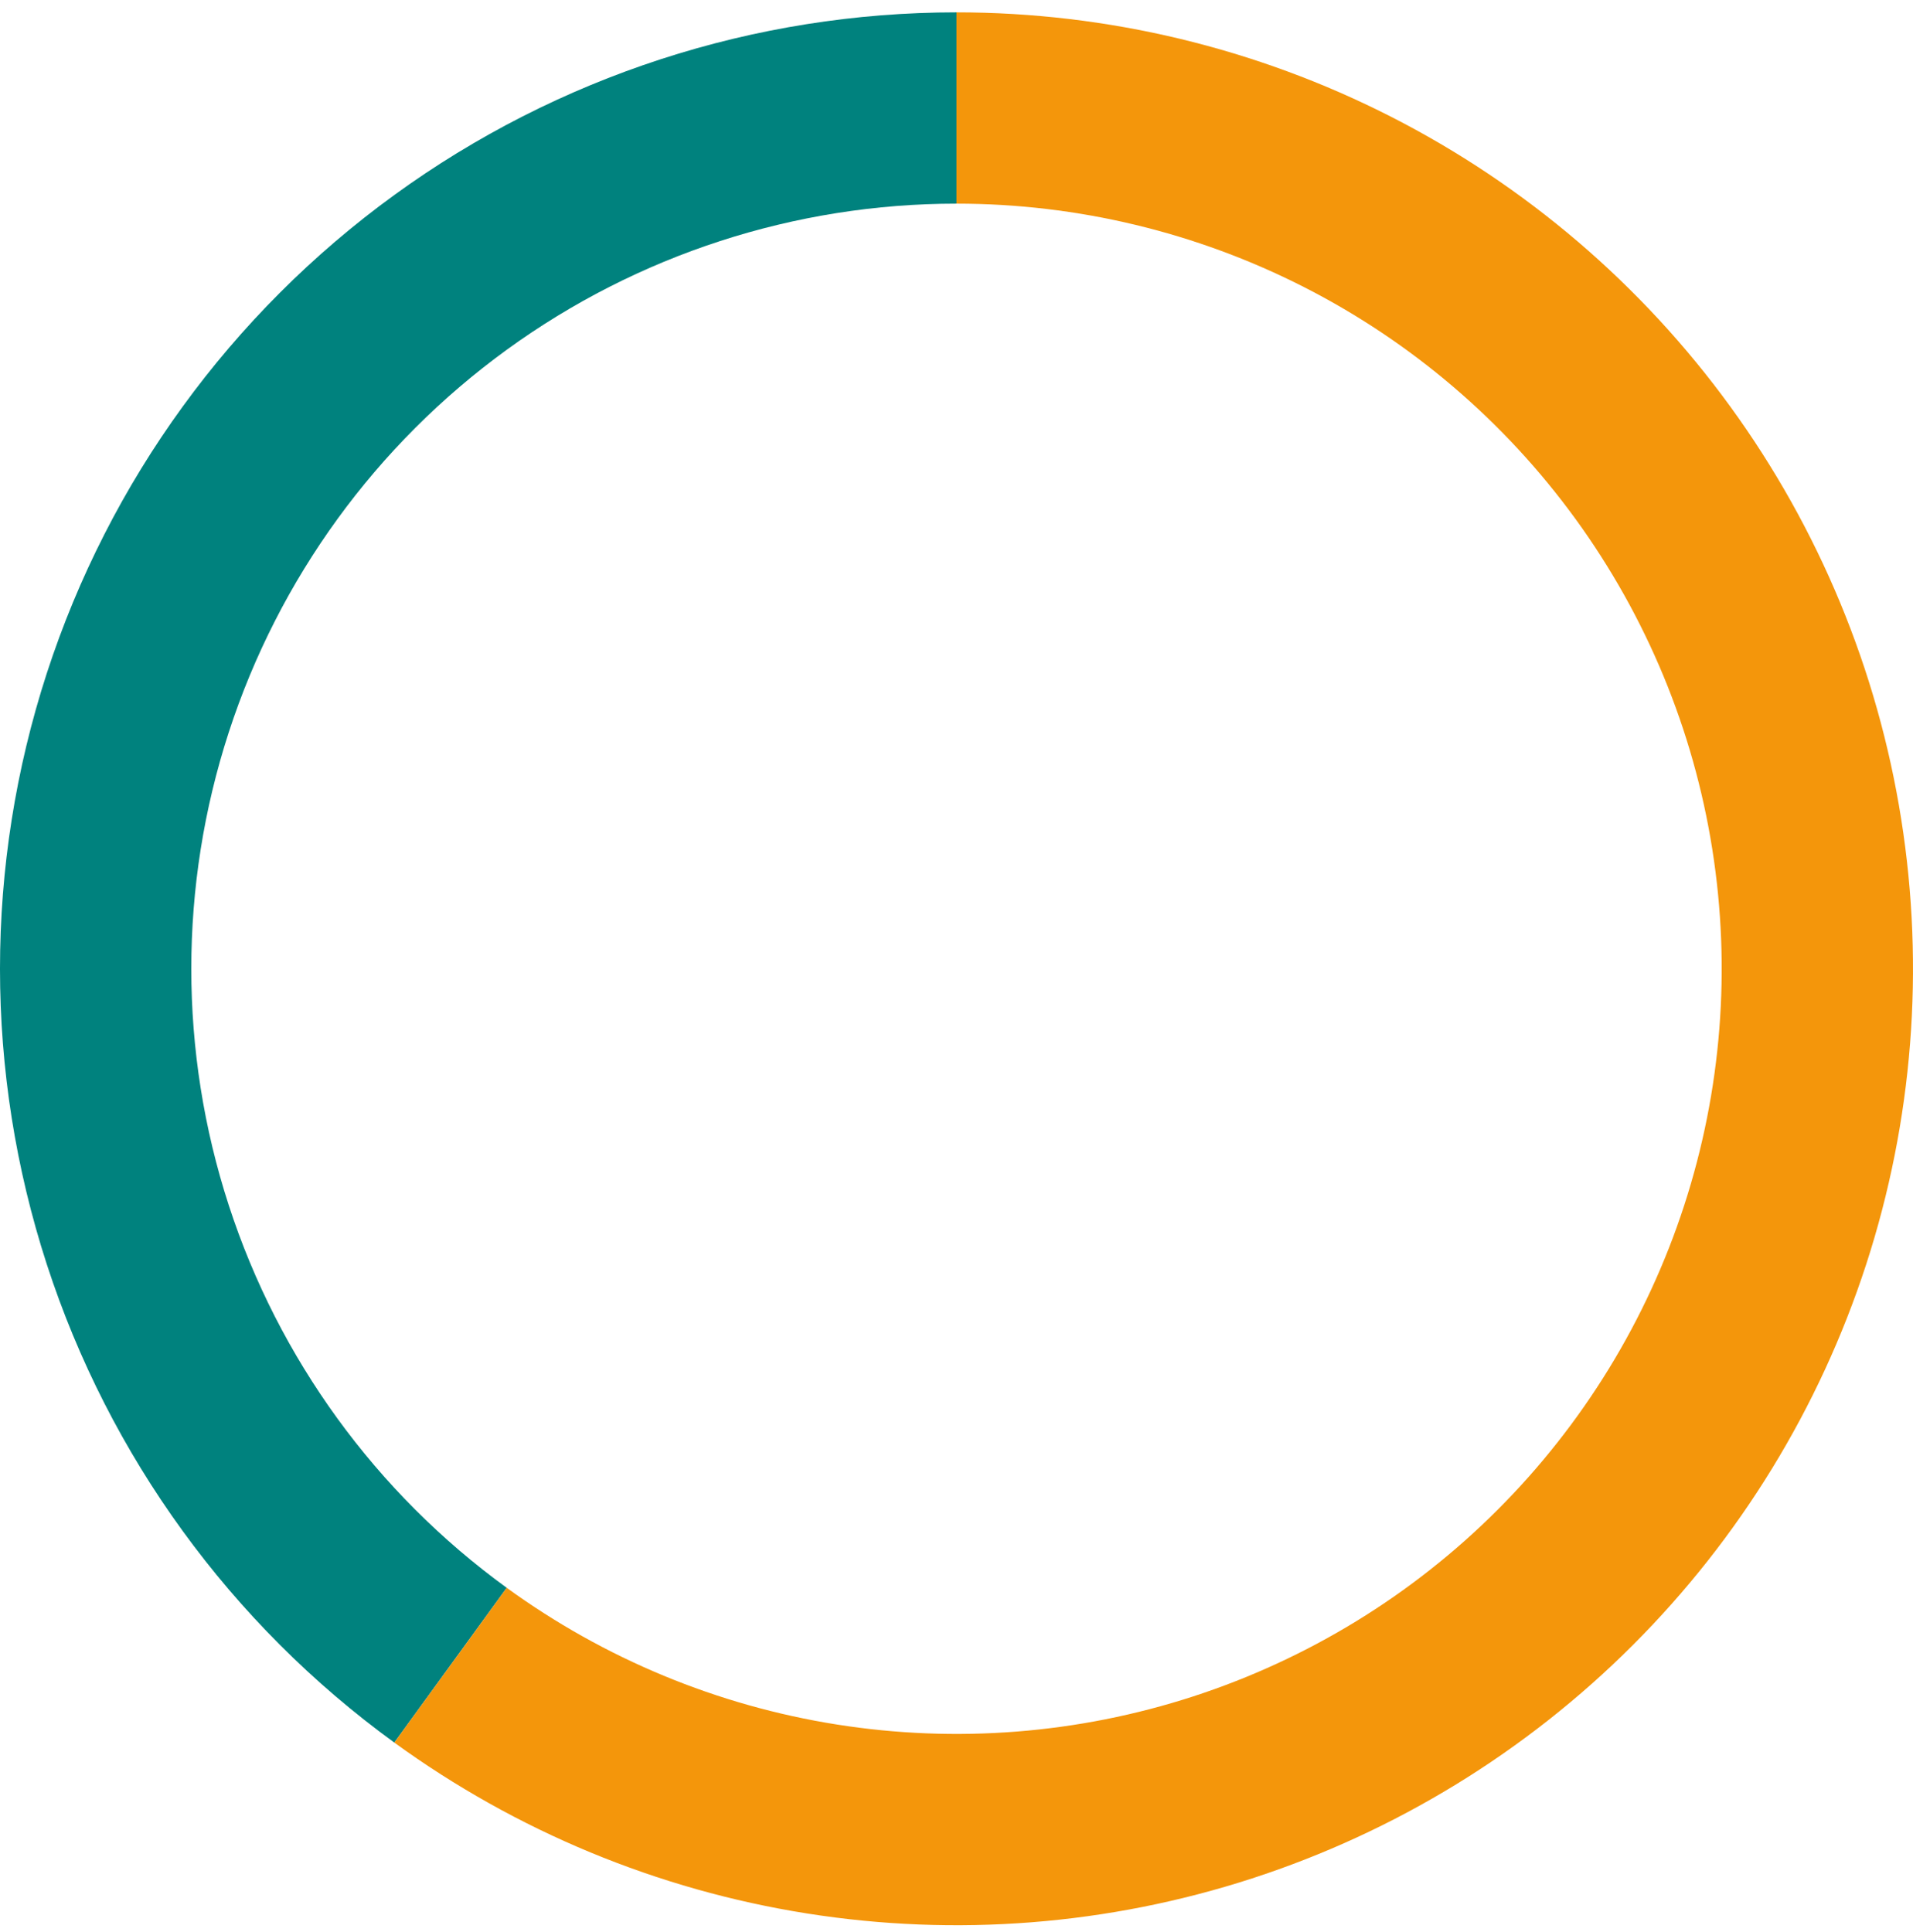
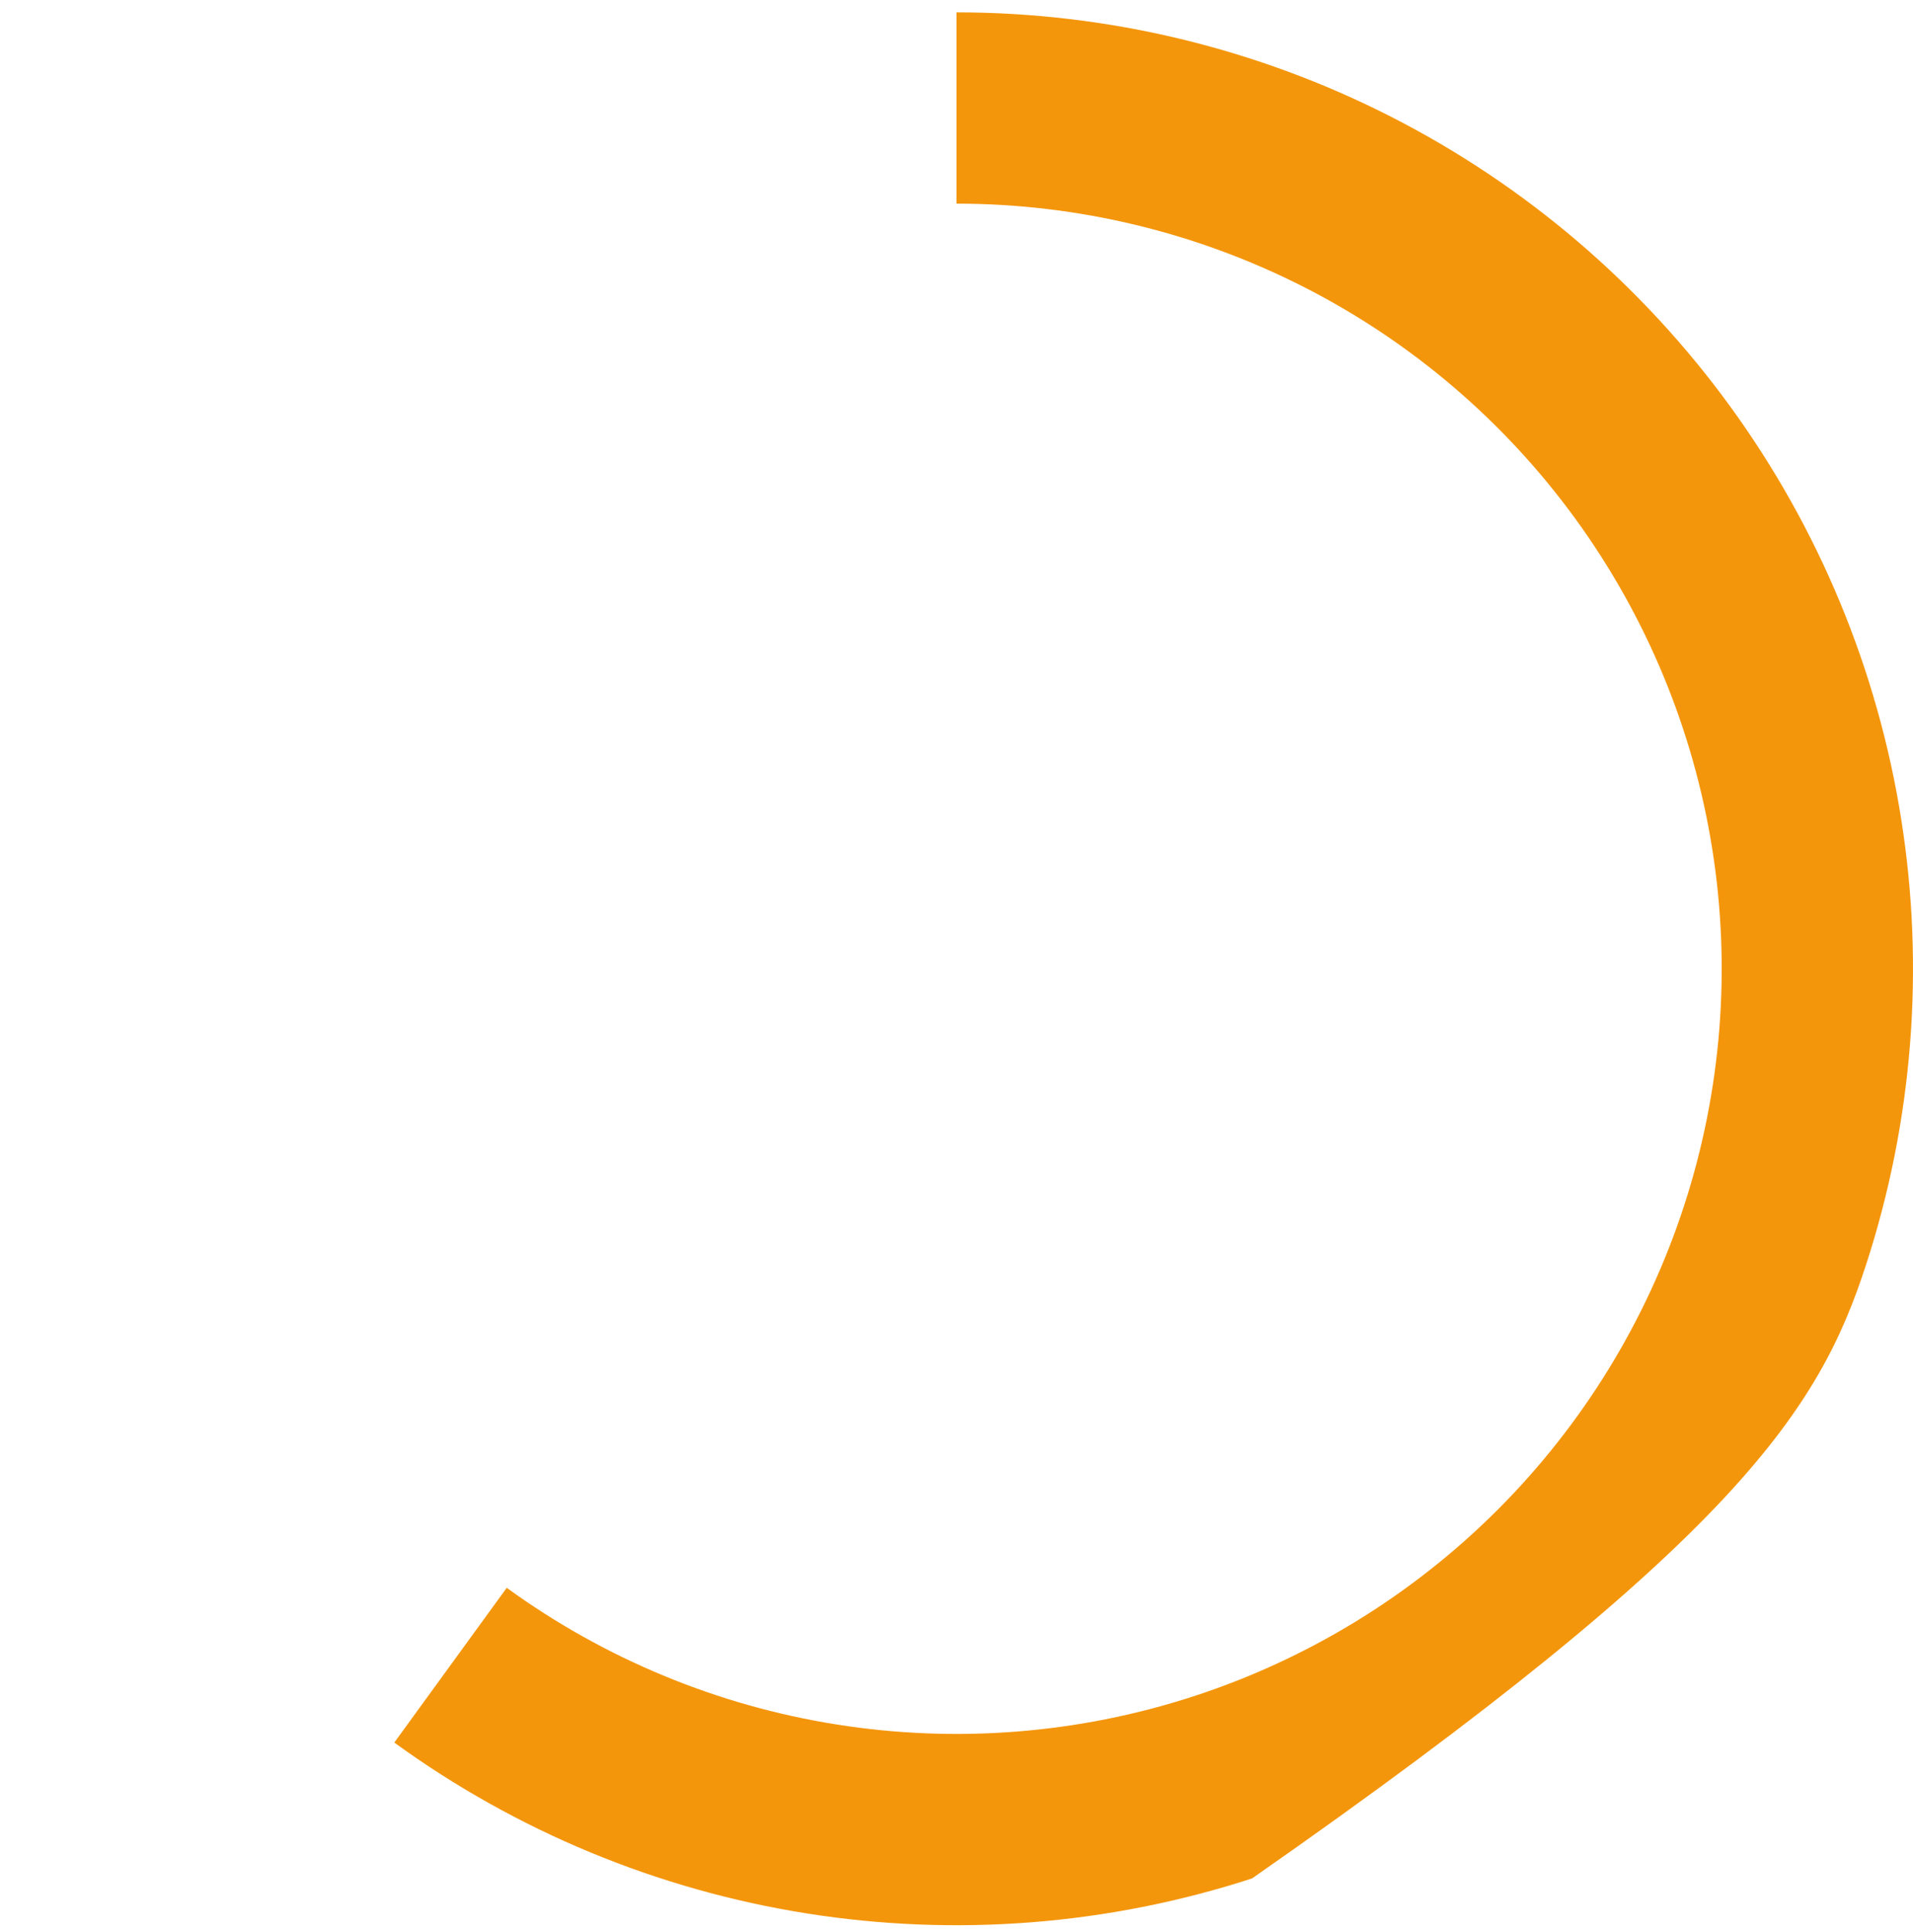
<svg xmlns="http://www.w3.org/2000/svg" width="100" height="101" viewBox="0 0 100 101" fill="none">
  <g clip-path="url(#clip0_4215_81)">
-     <path d="M50 0.646C39.441 0.646 29.153 3.989 20.611 10.195C12.068 16.401 5.71 25.153 2.447 35.195C-0.816 45.237 -0.816 56.054 2.447 66.097C5.71 76.139 12.068 84.89 20.611 91.097L26.489 83.006C19.655 78.041 14.568 71.04 11.958 63.006C9.347 54.973 9.347 46.319 11.958 38.285C14.568 30.251 19.655 23.25 26.489 18.285C33.322 13.32 41.553 10.646 50 10.646L50 0.646Z" fill="#00827E" />
-     <path d="M20.611 91.097C26.994 95.734 34.385 98.796 42.178 100.03C49.972 101.265 57.947 100.637 65.451 98.199C72.955 95.76 79.776 91.581 85.355 86.001C90.935 80.422 95.115 73.601 97.553 66.097C99.991 58.592 100.619 50.617 99.384 42.824C98.15 35.031 95.089 27.64 90.451 21.256C85.813 14.873 79.73 9.678 72.7 6.095C65.669 2.513 57.891 0.646 50 0.646L50 10.646C56.312 10.646 62.535 12.14 68.16 15.005C73.784 17.871 78.65 22.027 82.361 27.134C86.071 32.241 88.52 38.154 89.507 44.388C90.495 50.623 89.993 57.003 88.042 63.006C86.092 69.01 82.748 74.466 78.284 78.93C73.821 83.394 68.364 86.737 62.361 88.688C56.357 90.639 49.977 91.141 43.743 90.153C37.508 89.166 31.595 86.717 26.489 83.006L20.611 91.097Z" fill="#F4960B" />
+     <path d="M20.611 91.097C26.994 95.734 34.385 98.796 42.178 100.03C49.972 101.265 57.947 100.637 65.451 98.199C90.935 80.422 95.115 73.601 97.553 66.097C99.991 58.592 100.619 50.617 99.384 42.824C98.15 35.031 95.089 27.64 90.451 21.256C85.813 14.873 79.73 9.678 72.7 6.095C65.669 2.513 57.891 0.646 50 0.646L50 10.646C56.312 10.646 62.535 12.14 68.16 15.005C73.784 17.871 78.65 22.027 82.361 27.134C86.071 32.241 88.52 38.154 89.507 44.388C90.495 50.623 89.993 57.003 88.042 63.006C86.092 69.01 82.748 74.466 78.284 78.93C73.821 83.394 68.364 86.737 62.361 88.688C56.357 90.639 49.977 91.141 43.743 90.153C37.508 89.166 31.595 86.717 26.489 83.006L20.611 91.097Z" fill="#F4960B" />
  </g>
  <defs>
    <clipPath id="clip0_4215_81">
      <rect width="100" height="100" fill="white" transform="matrix(-1 0 0 1 100 0.646)" />
    </clipPath>
  </defs>
</svg>